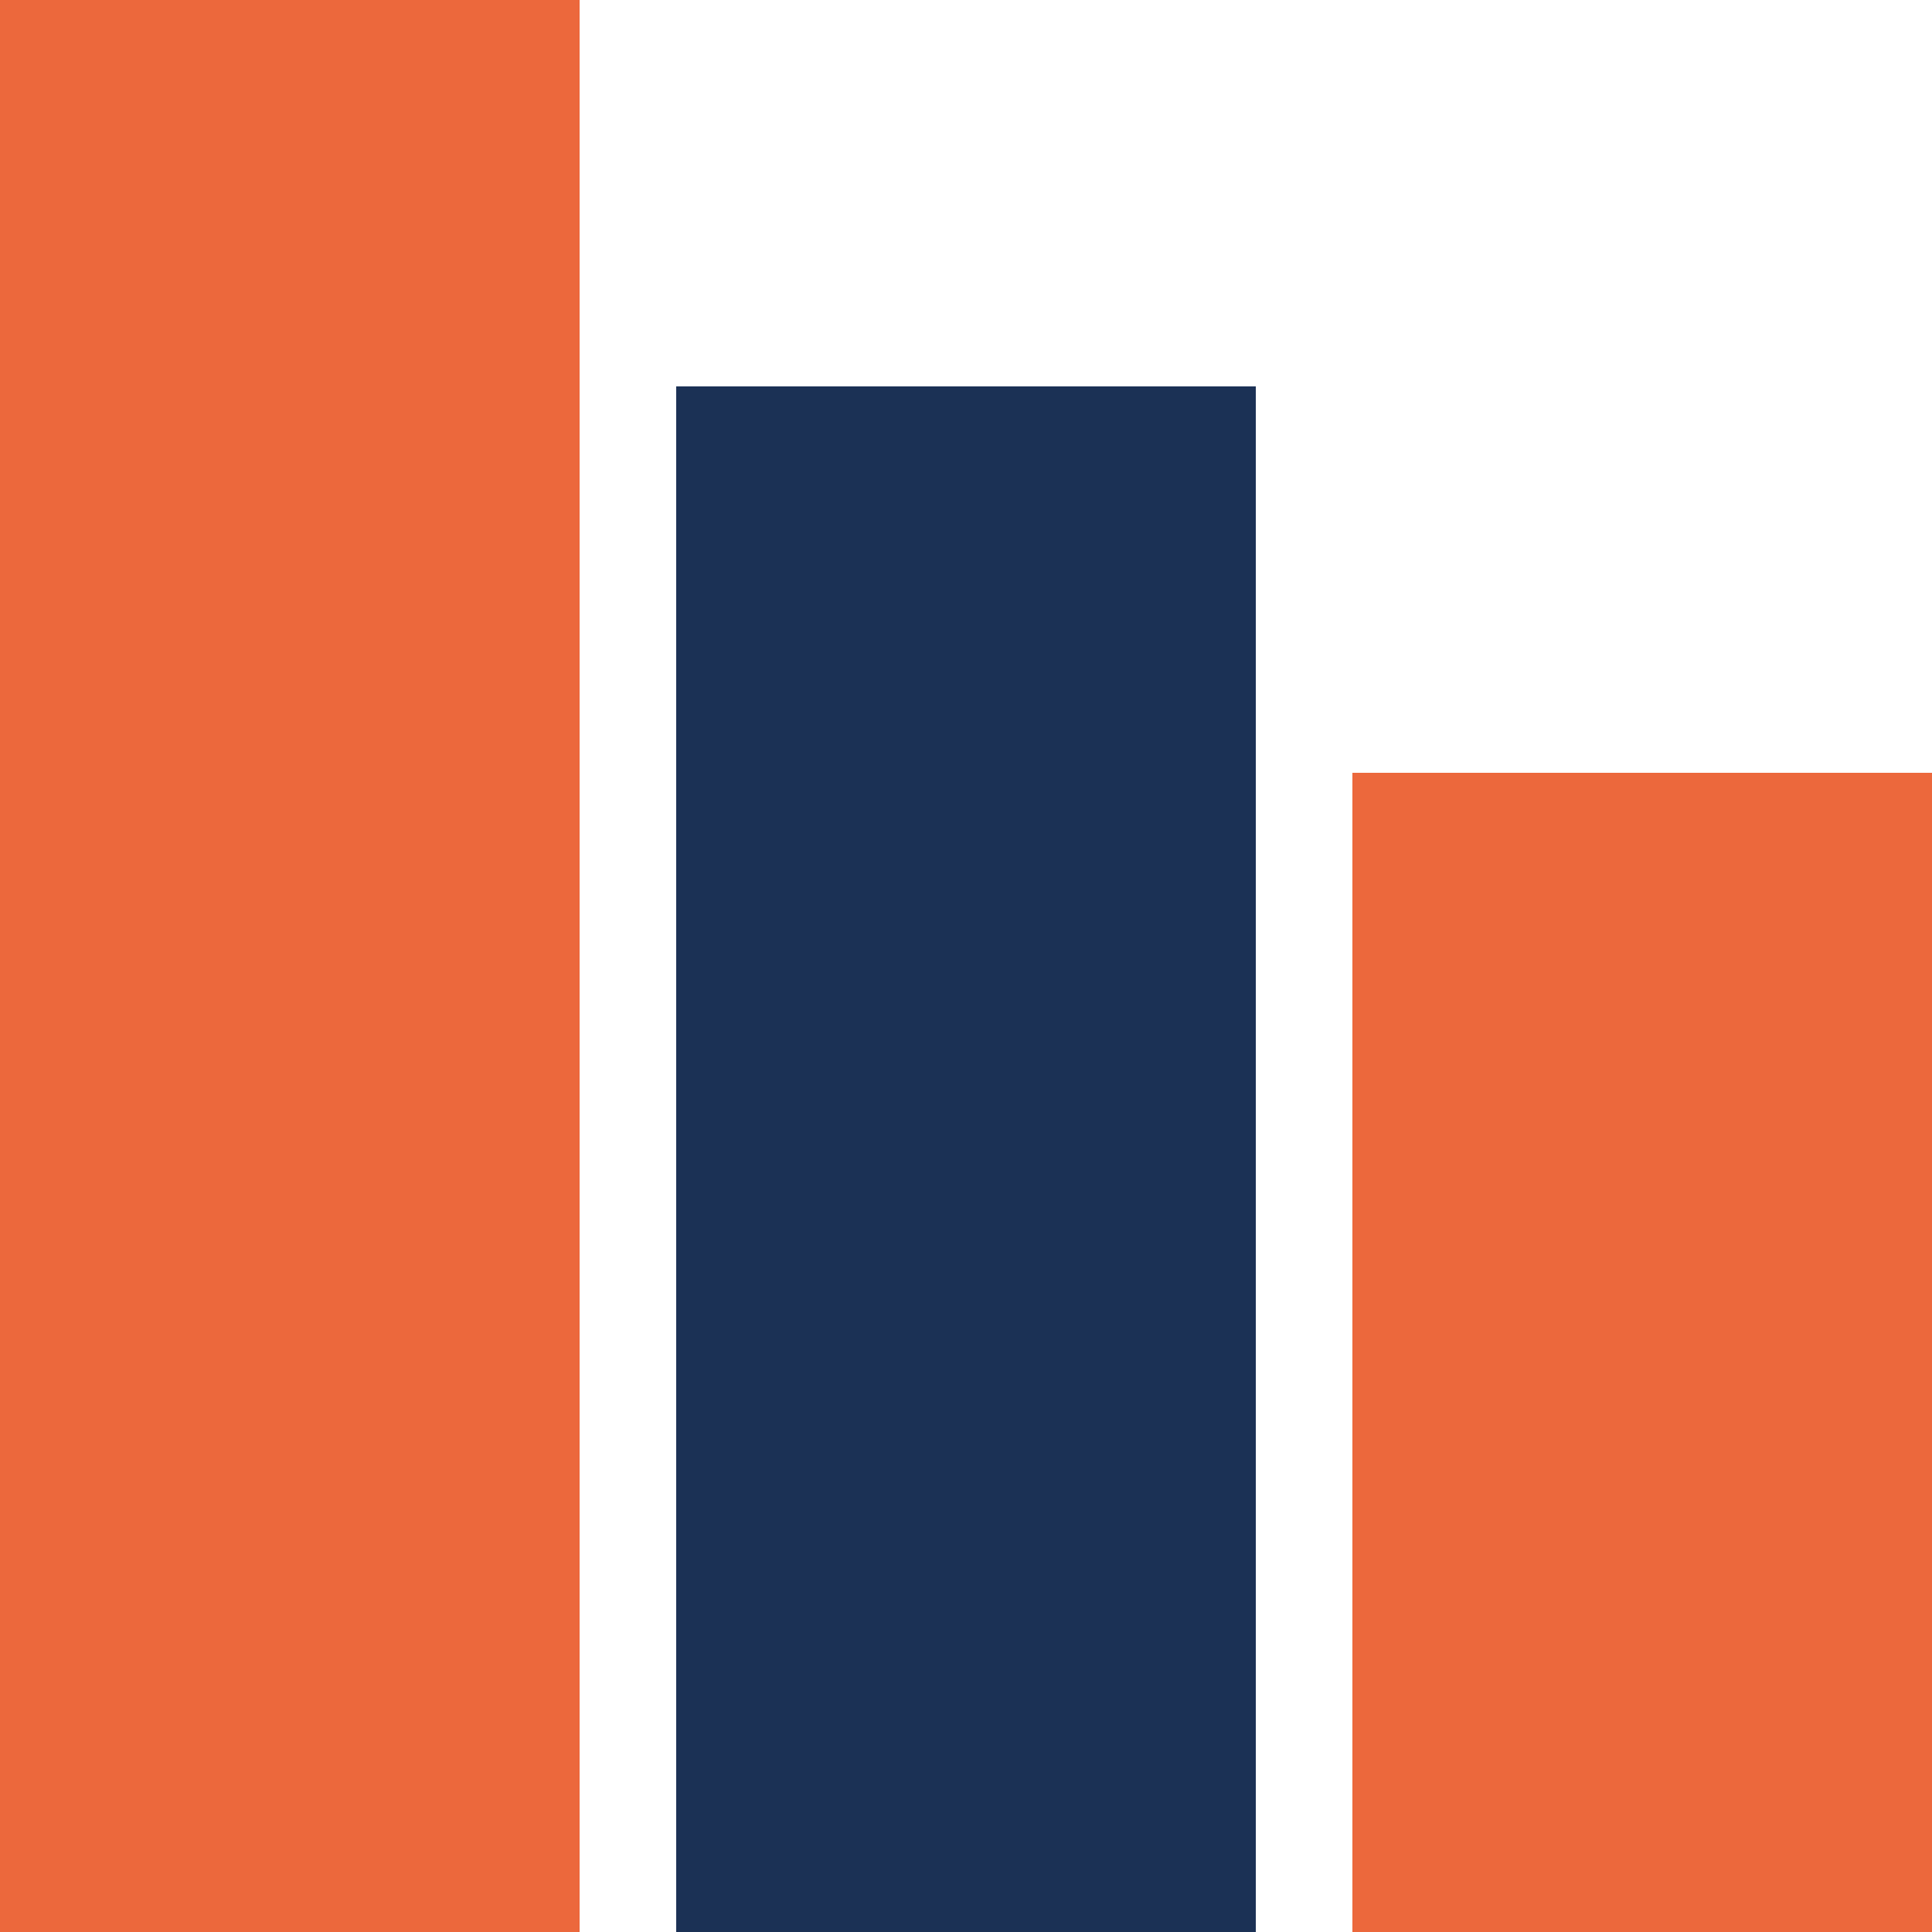
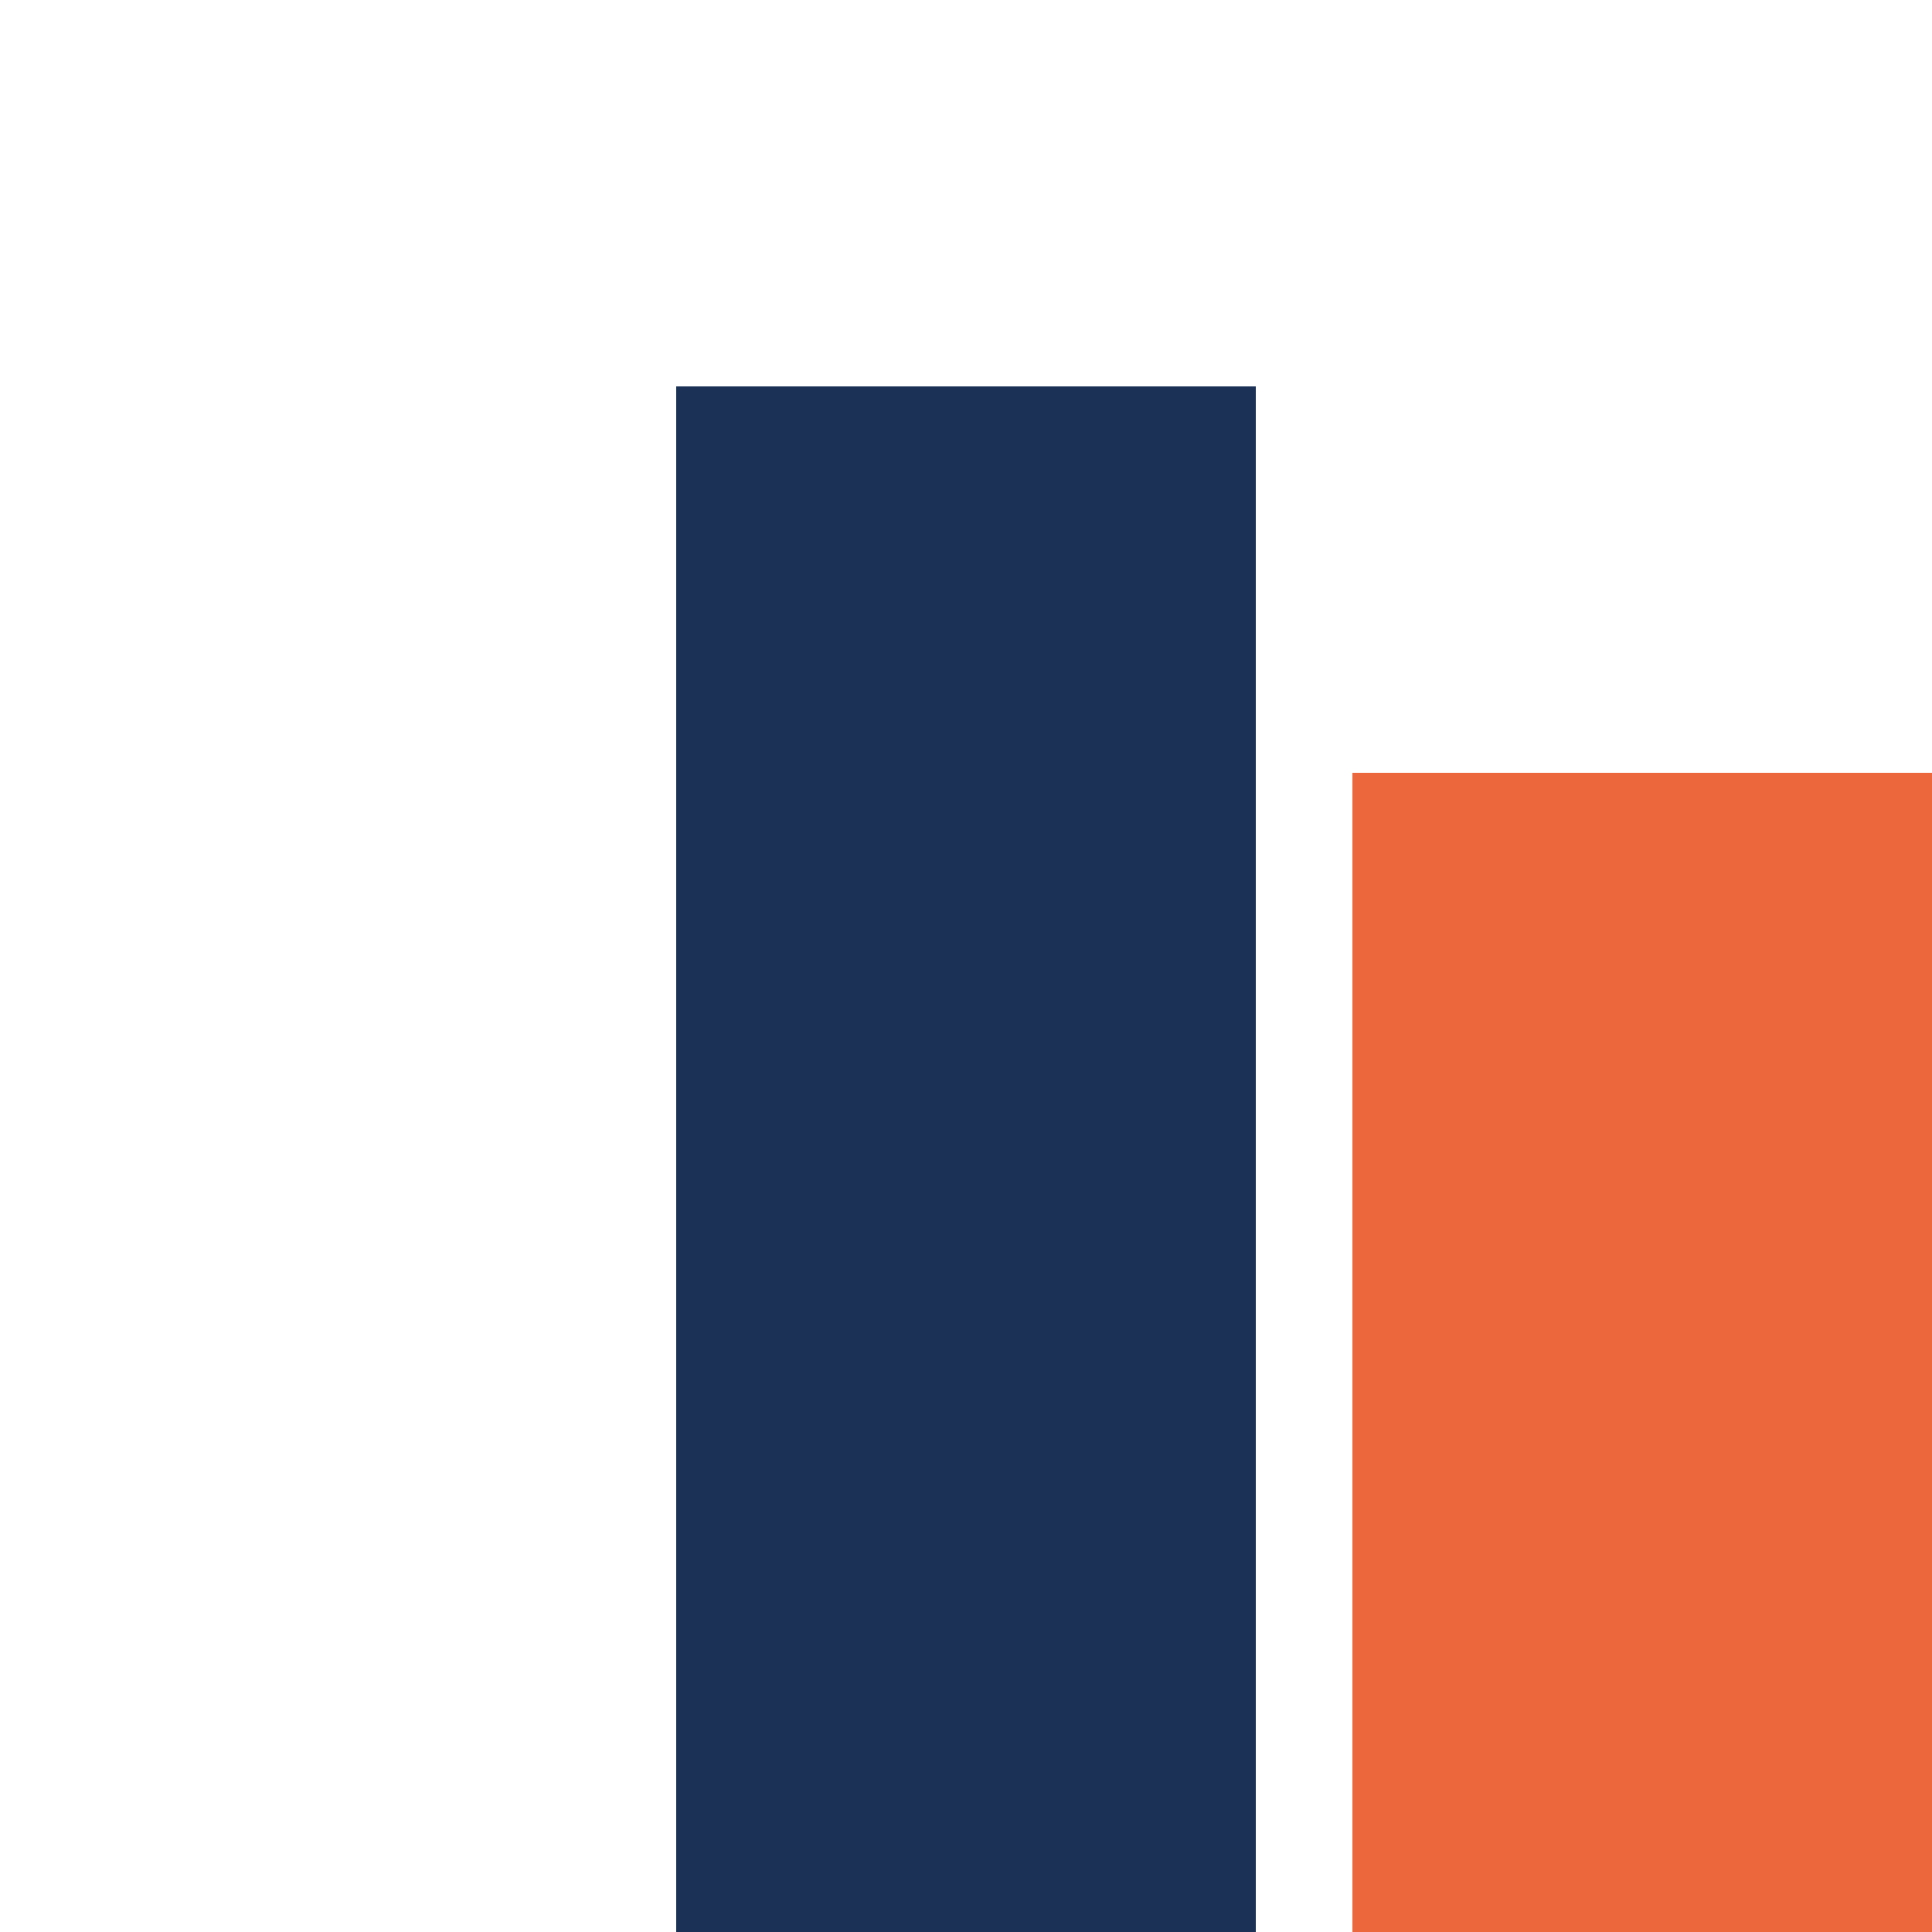
<svg xmlns="http://www.w3.org/2000/svg" width="40" height="40" viewBox="0 0 40 40" fill="none">
-   <rect width="12" height="40" fill="#EC683C" />
  <rect x="14" y="8" width="12" height="32" fill="#1B3155" />
  <rect x="28" y="16" width="12" height="24" fill="#EC683C" />
</svg>